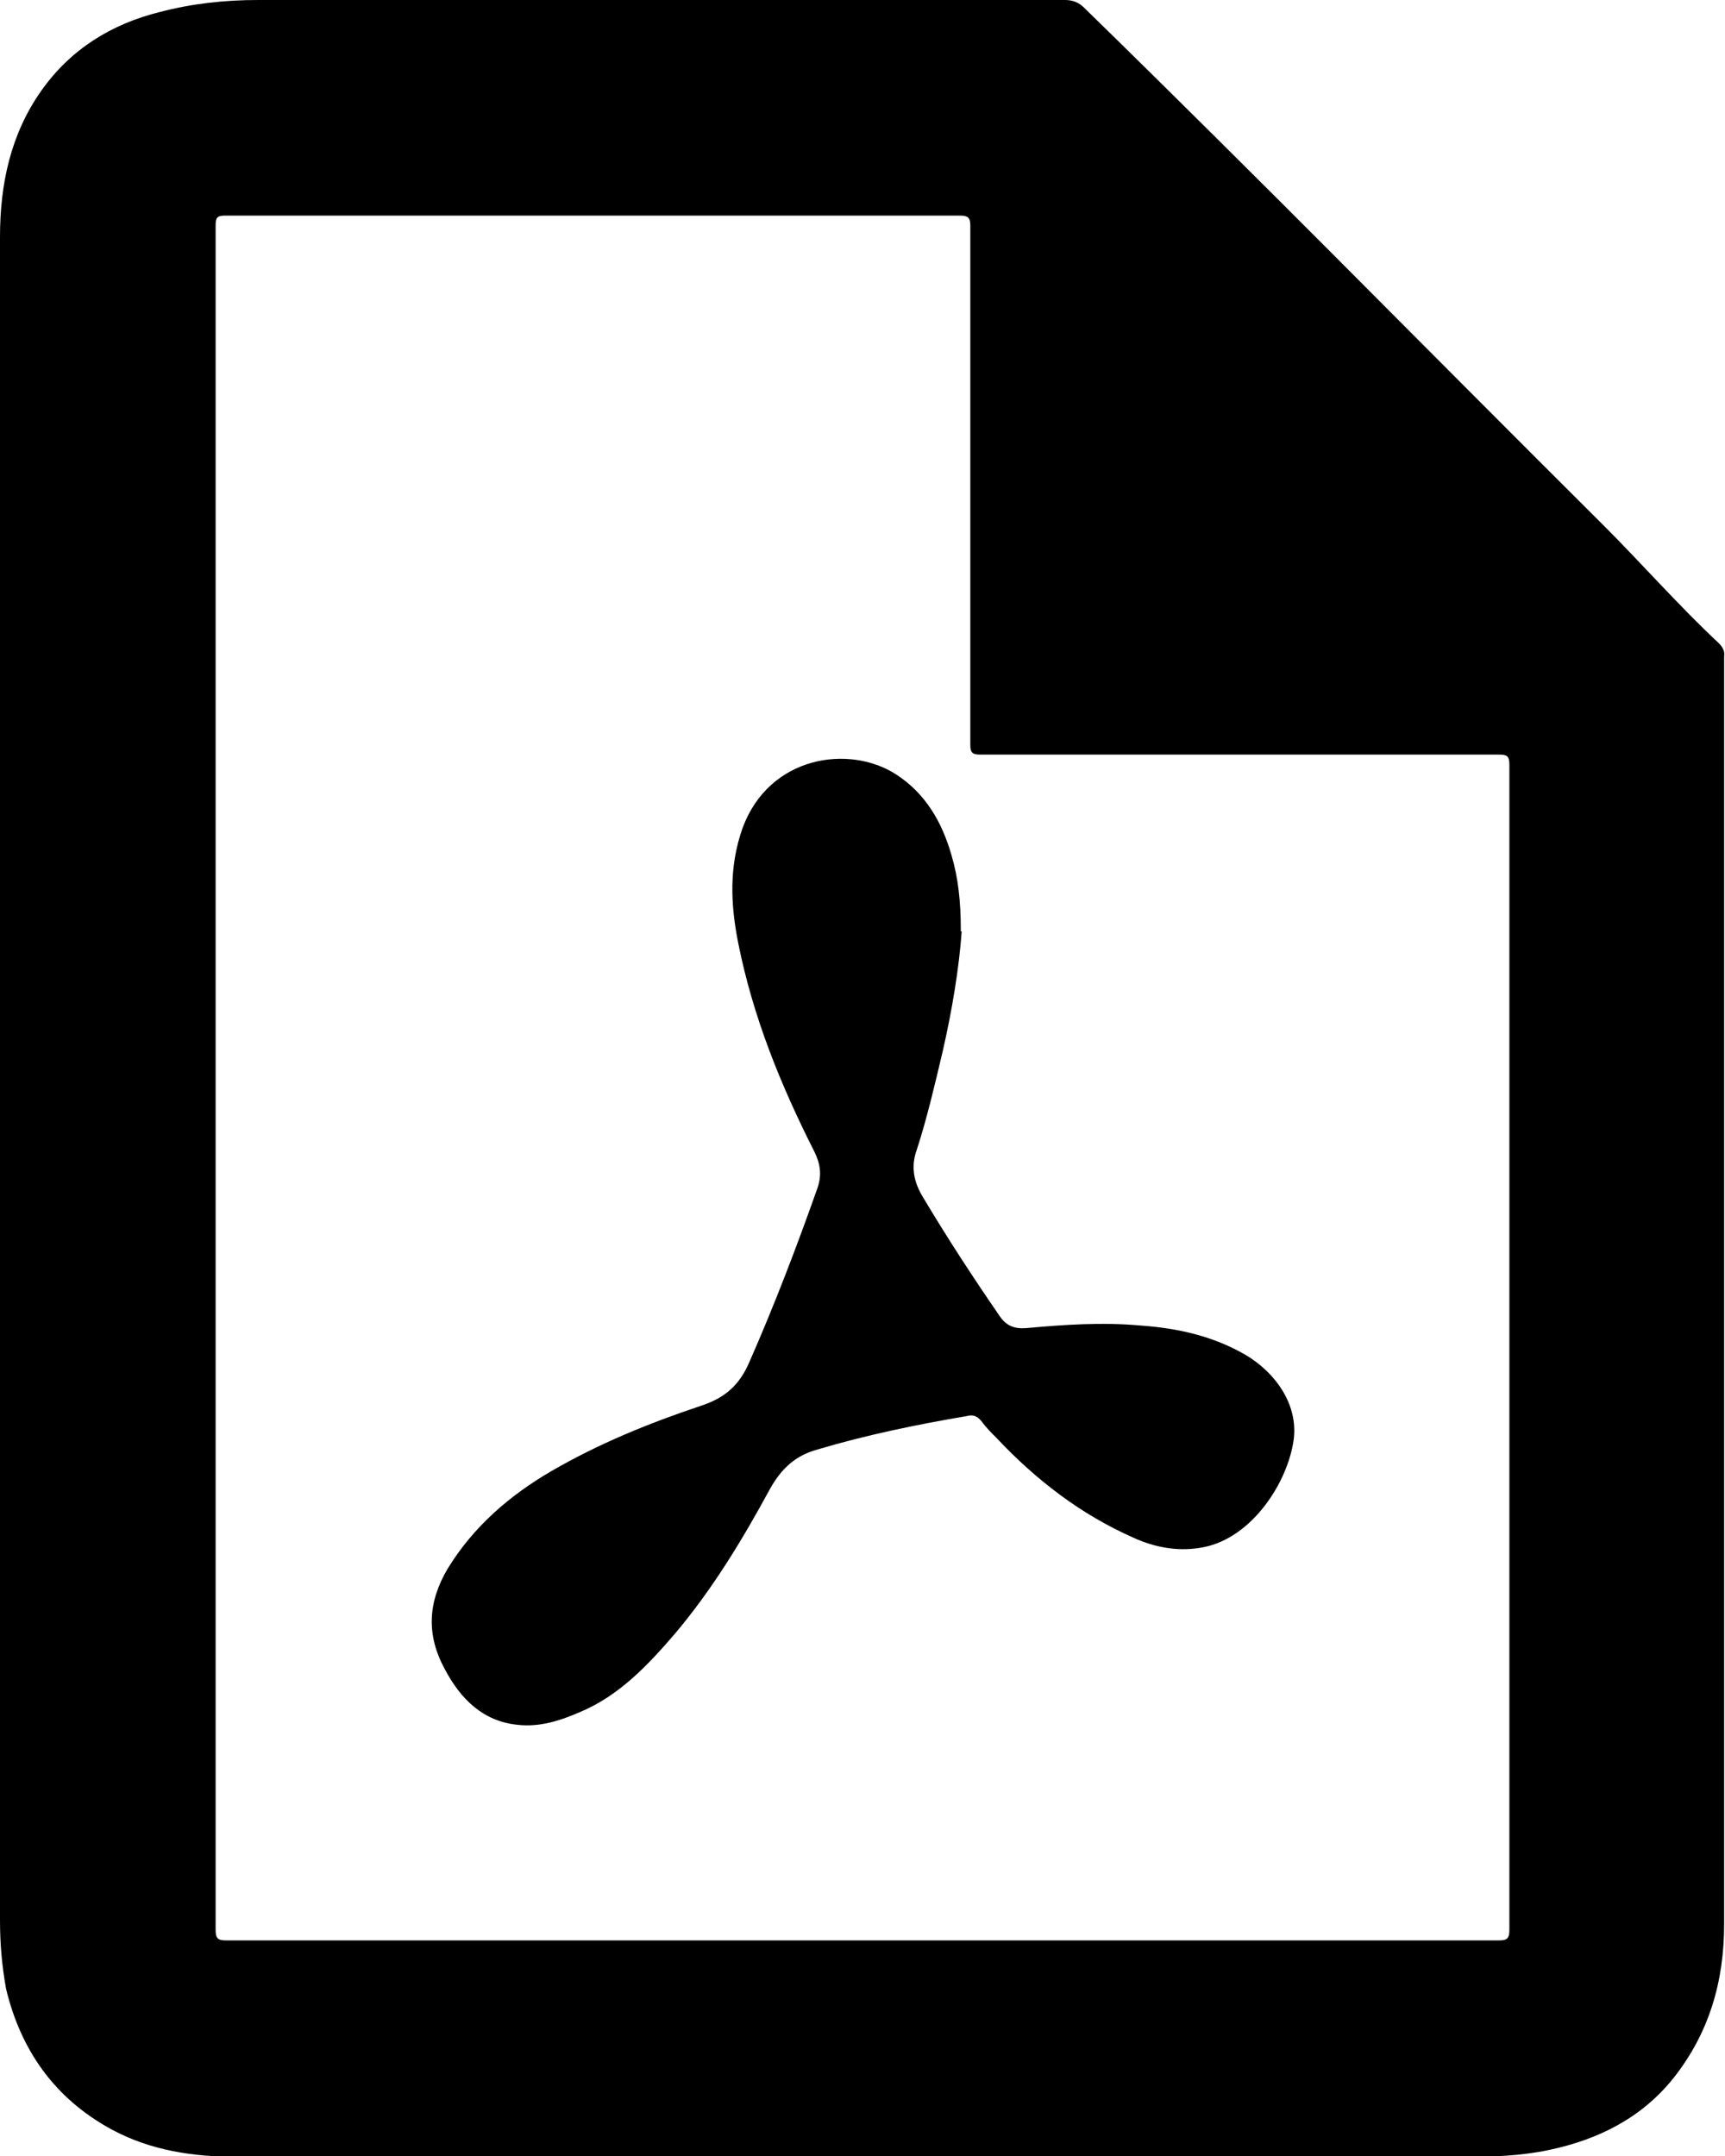
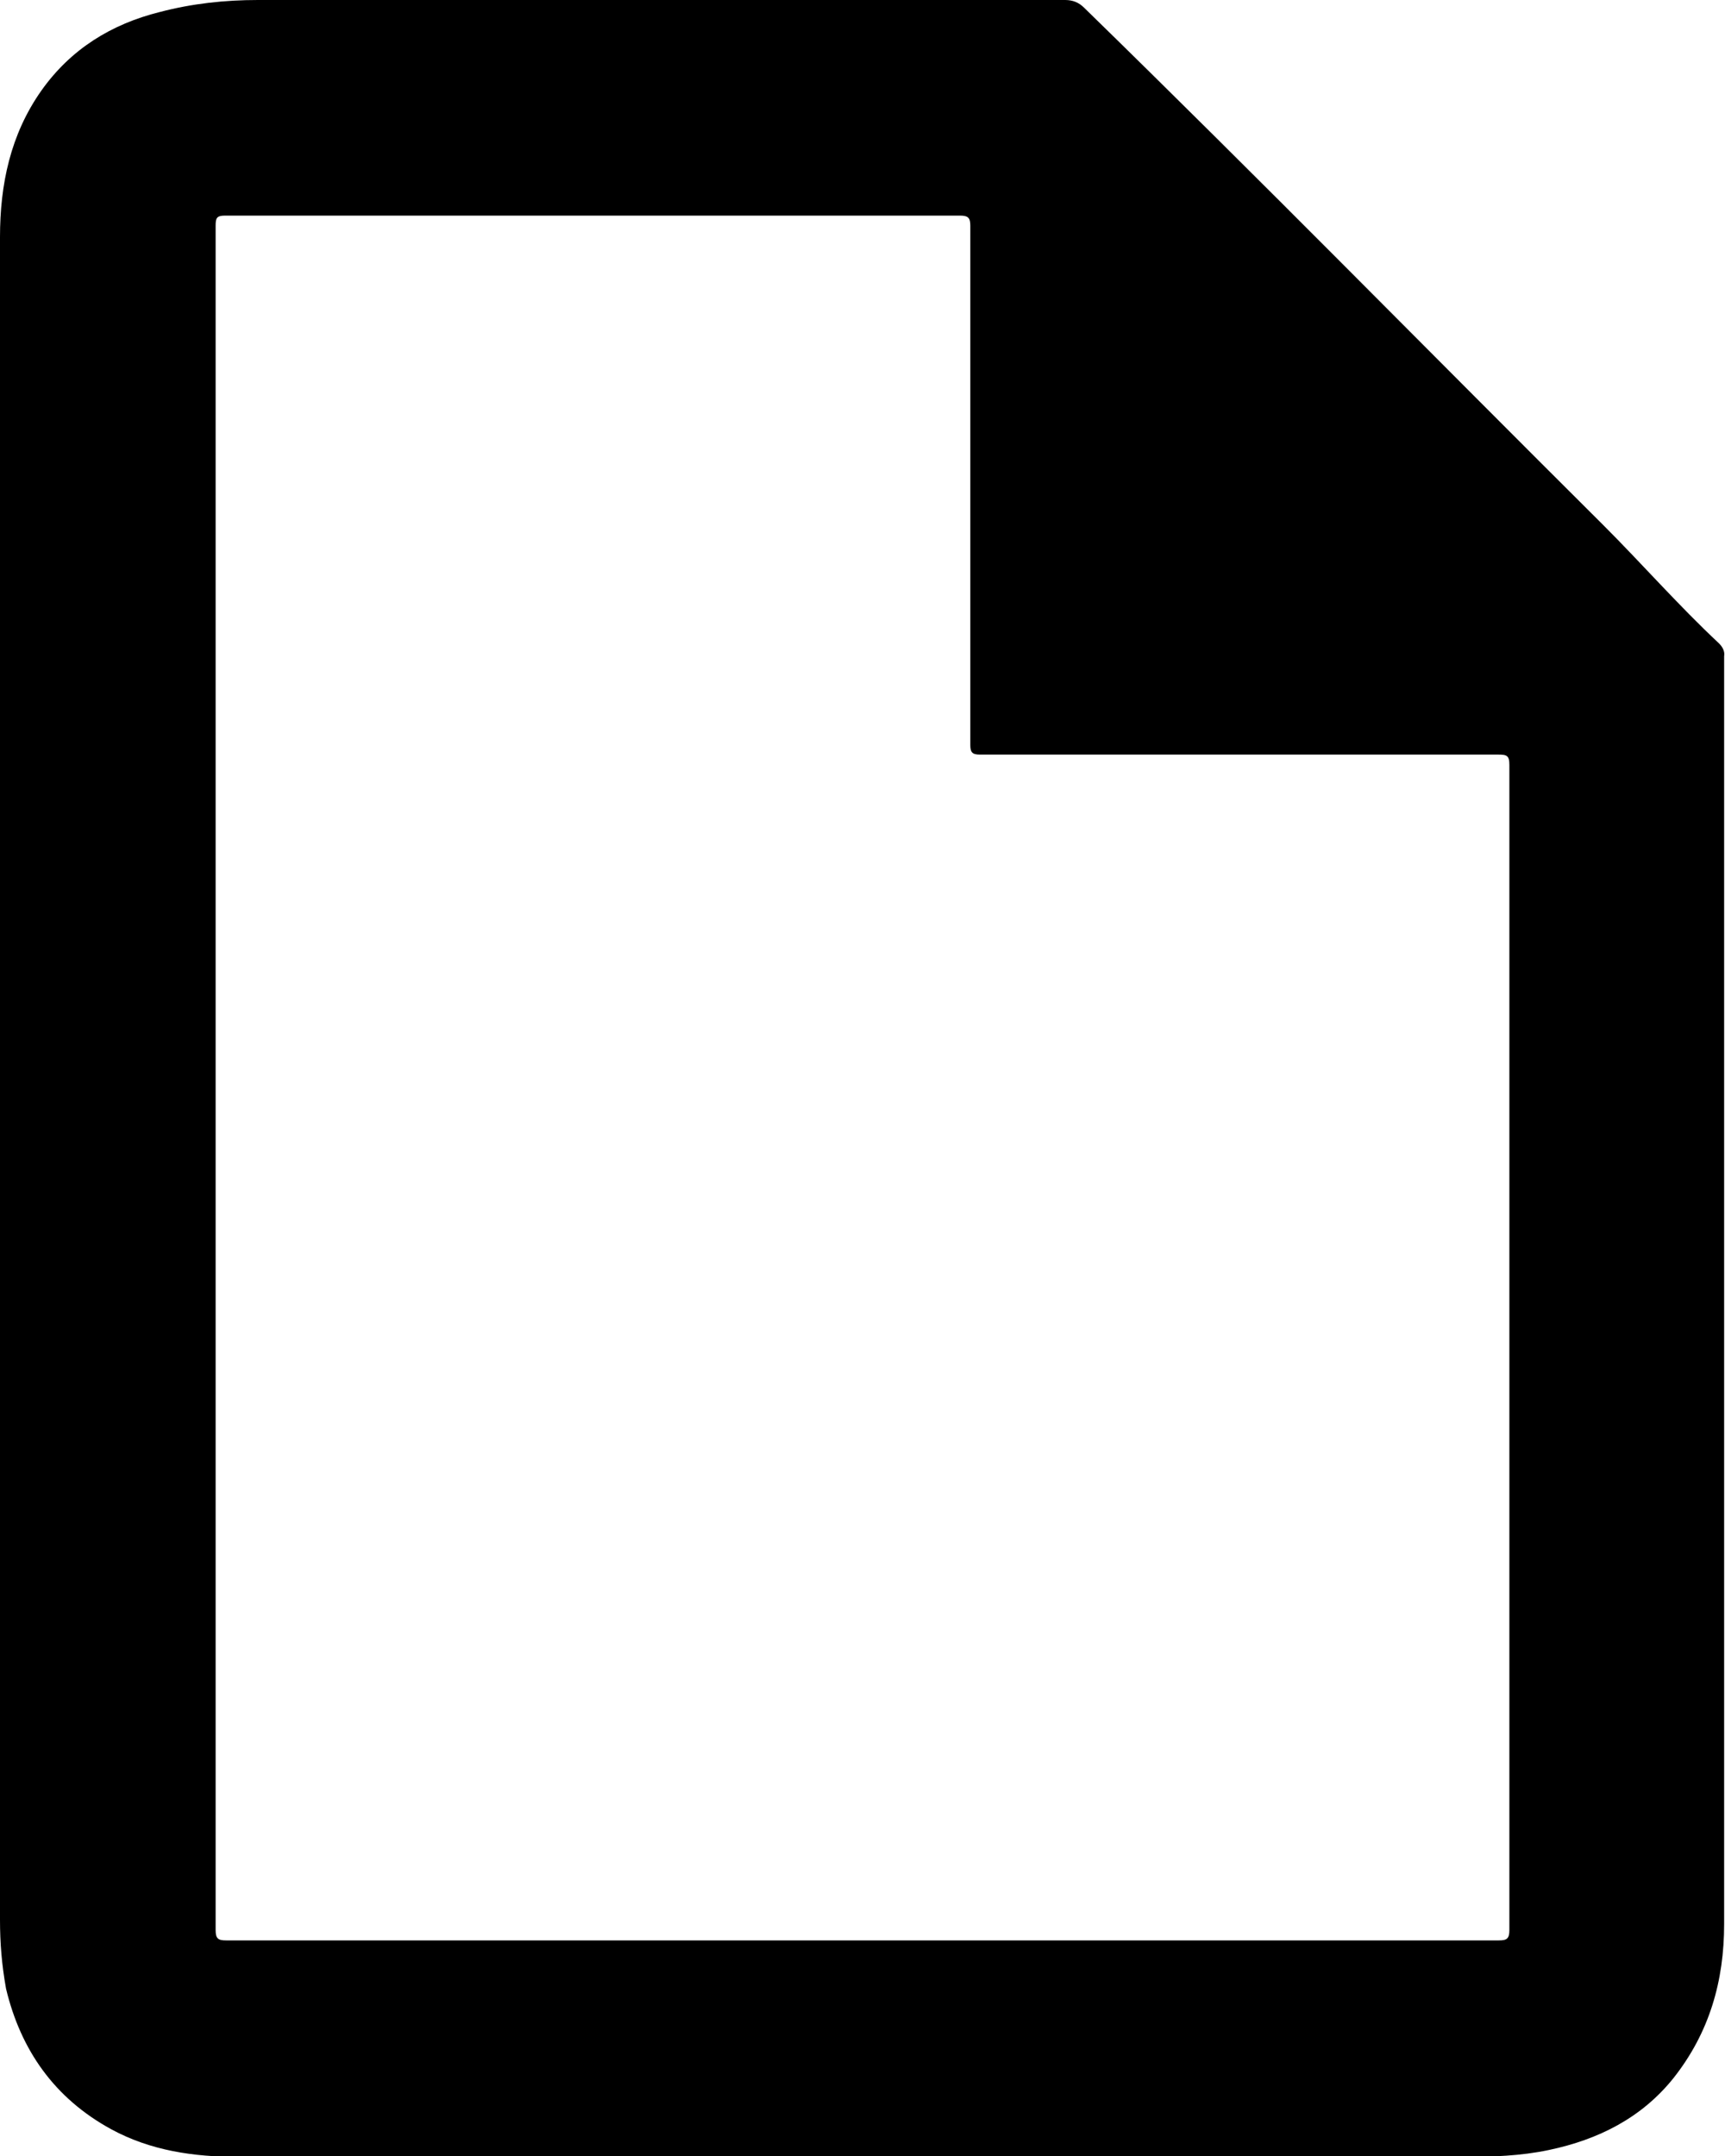
<svg xmlns="http://www.w3.org/2000/svg" id="Layer_1" data-name="Layer 1" viewBox="0 0 20 25">
  <path d="m0,12.53C0,9.27,0,6.01,0,2.75c0-.61.12-1.19.48-1.7.34-.48.81-.77,1.37-.91C2.23.04,2.61,0,2.99,0,6.11,0,9.23,0,12.35,0c.09,0,.16.03.22.09,2.03,1.98,4.01,4,6.02,6,.45.45.87.93,1.34,1.37.04.04.07.09.06.15,0,.02,0,.05,0,.07,0,4.88,0,9.75,0,14.63,0,.66-.17,1.26-.59,1.79-.37.46-.87.71-1.44.83-.33.07-.66.08-.99.08-4.74,0-9.47,0-14.21,0-.51,0-1.01-.07-1.47-.32-.66-.36-1.05-.92-1.22-1.63C.02,22.78,0,22.53,0,22.26c0-3.24,0-6.49,0-9.73Zm2.5-.04c0,3.3,0,6.59,0,9.89,0,.1.03.12.12.12,4.92,0,9.84,0,14.76,0,.09,0,.12-.02.12-.12,0-4.5,0-9.01,0-13.51,0-.11-.03-.12-.13-.12-2,0-4.01,0-6.01,0-.09,0-.11-.03-.11-.11,0-2.01,0-4.02,0-6.02,0-.09-.02-.12-.12-.12-2.84,0-5.68,0-8.52,0-.1,0-.11.03-.11.12,0,3.29,0,6.58,0,9.87Z" />
-   <path d="m11.15,10.8c-.03.42-.11.91-.22,1.39-.09.38-.18.77-.3,1.14-.07.19-.04.37.07.55.28.47.58.93.89,1.38.08.12.18.15.31.14.44-.04.88-.07,1.32-.03.43.03.84.12,1.22.34.34.2.64.59.55,1.04-.09.49-.51,1.12-1.09,1.2-.26.04-.52-.01-.76-.12-.61-.27-1.13-.67-1.59-1.16-.06-.06-.12-.12-.17-.19-.05-.06-.1-.08-.17-.06-.59.1-1.17.22-1.74.39-.25.07-.41.22-.54.45-.32.59-.67,1.17-1.11,1.69-.31.36-.64.71-1.09.9-.23.1-.47.18-.73.15-.4-.04-.66-.3-.84-.64-.22-.4-.2-.78.03-1.17.3-.49.72-.85,1.2-1.13.55-.32,1.14-.56,1.74-.76.27-.09.44-.23.56-.51.29-.66.55-1.34.79-2.02.05-.15.03-.28-.04-.42-.39-.77-.71-1.56-.88-2.41-.09-.45-.11-.89.05-1.34.31-.84,1.24-.97,1.78-.62.34.22.53.55.64.93.08.27.11.54.11.89Z" />
</svg>